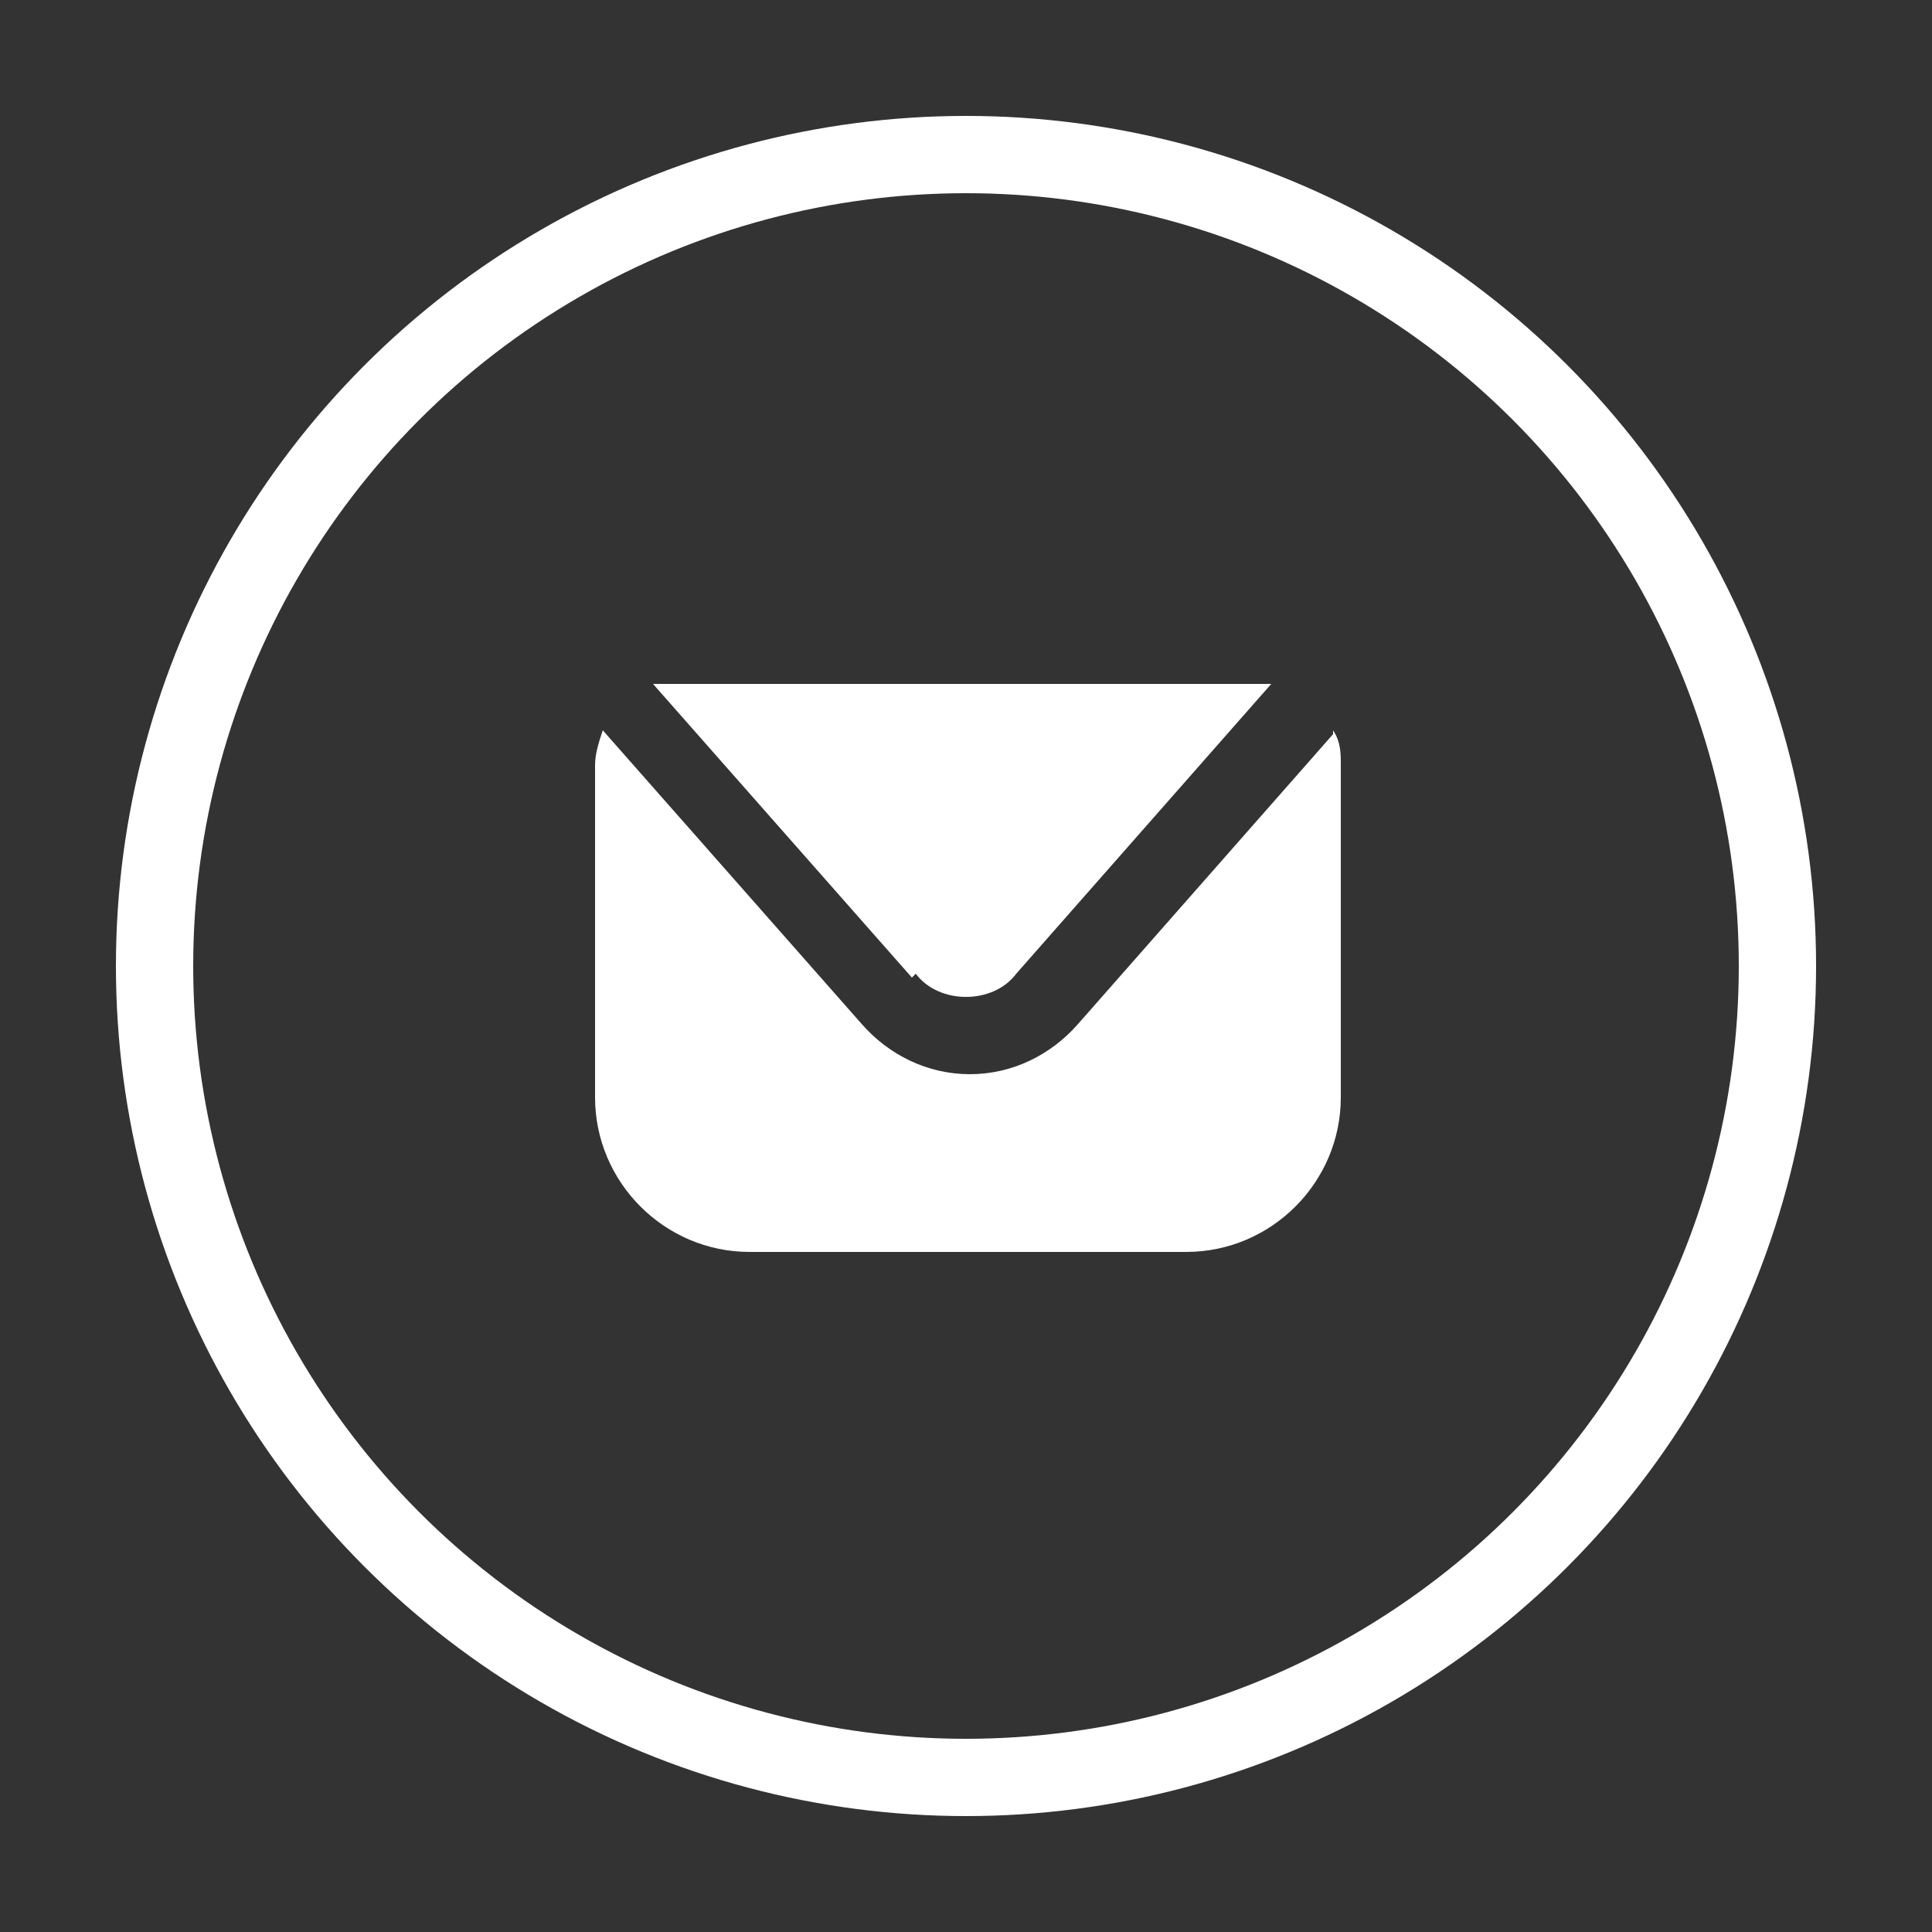
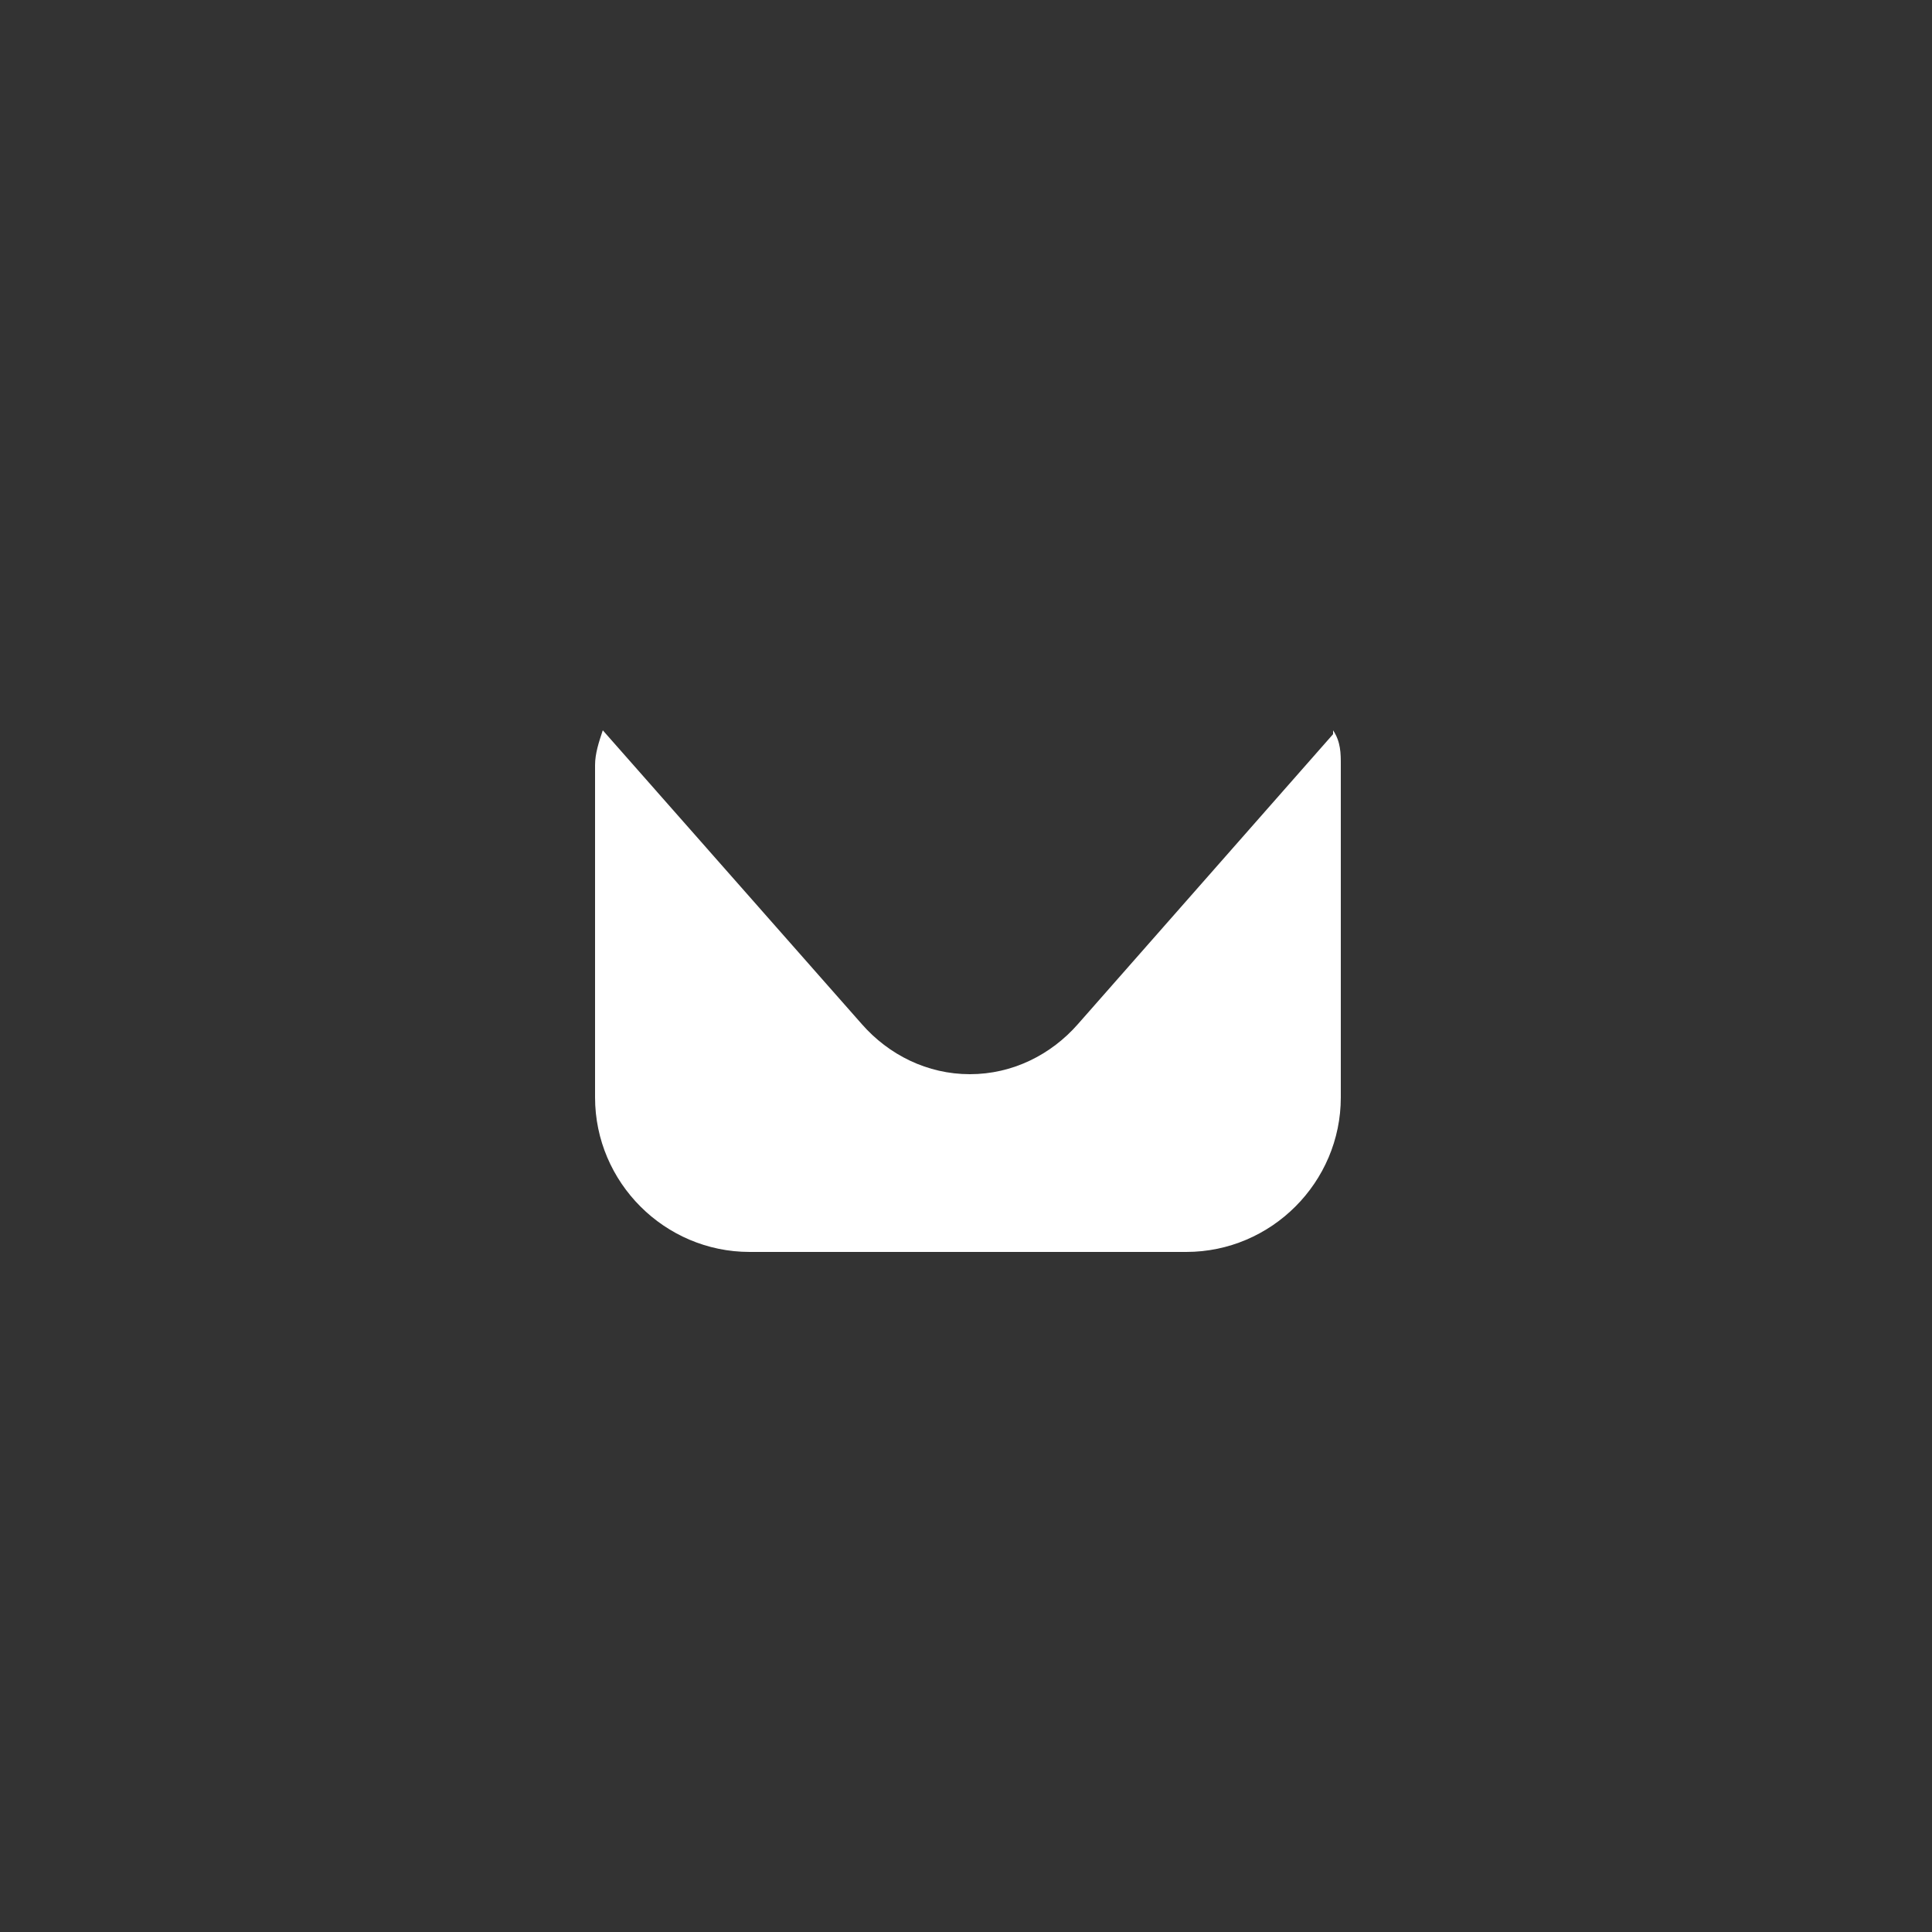
<svg xmlns="http://www.w3.org/2000/svg" id="FACEBOOK" version="1.1" viewBox="0 0 50 50">
  <rect x="0" y="0" width="50" height="50" fill="#333333" stroke="none" />
  <defs>
    <style>
      .st0 {
        fill: #fff;
      }

      .st1 {
        fill: none;
        stroke: #fff;
        stroke-miterlimit: 10;
        stroke-width: 2px;
      }
    </style>
  </defs>
-   <circle class="st1" cx="25" cy="25" r="21" />
  <g>
-     <path class="st0" d="M34.5,18.9s0,0,0,.1l-6.6,7.5c-.7.8-1.7,1.3-2.8,1.3-1.1,0-2.1-.5-2.8-1.3l-6.7-7.6c-.1.3-.2.6-.2.9v8.6c0,2.2,1.8,4,4,4h11.3c2.2,0,4-1.8,4-4v-8.6c0-.3,0-.6-.2-.9Z" />
-     <path class="st0" d="M23.7,25.2c.3.4.8.6,1.3.6s1-.2,1.3-.6l6.6-7.5s0,0,0,0c-.2,0-.4,0-.6,0h-14.8c-.2,0-.4,0-.6,0l6.7,7.6Z" />
+     <path class="st0" d="M34.5,18.9s0,0,0,.1l-6.6,7.5c-.7.8-1.7,1.3-2.8,1.3-1.1,0-2.1-.5-2.8-1.3l-6.7-7.6c-.1.3-.2.6-.2.9v8.6c0,2.2,1.8,4,4,4h11.3c2.2,0,4-1.8,4-4v-8.6c0-.3,0-.6-.2-.9" />
  </g>
</svg>